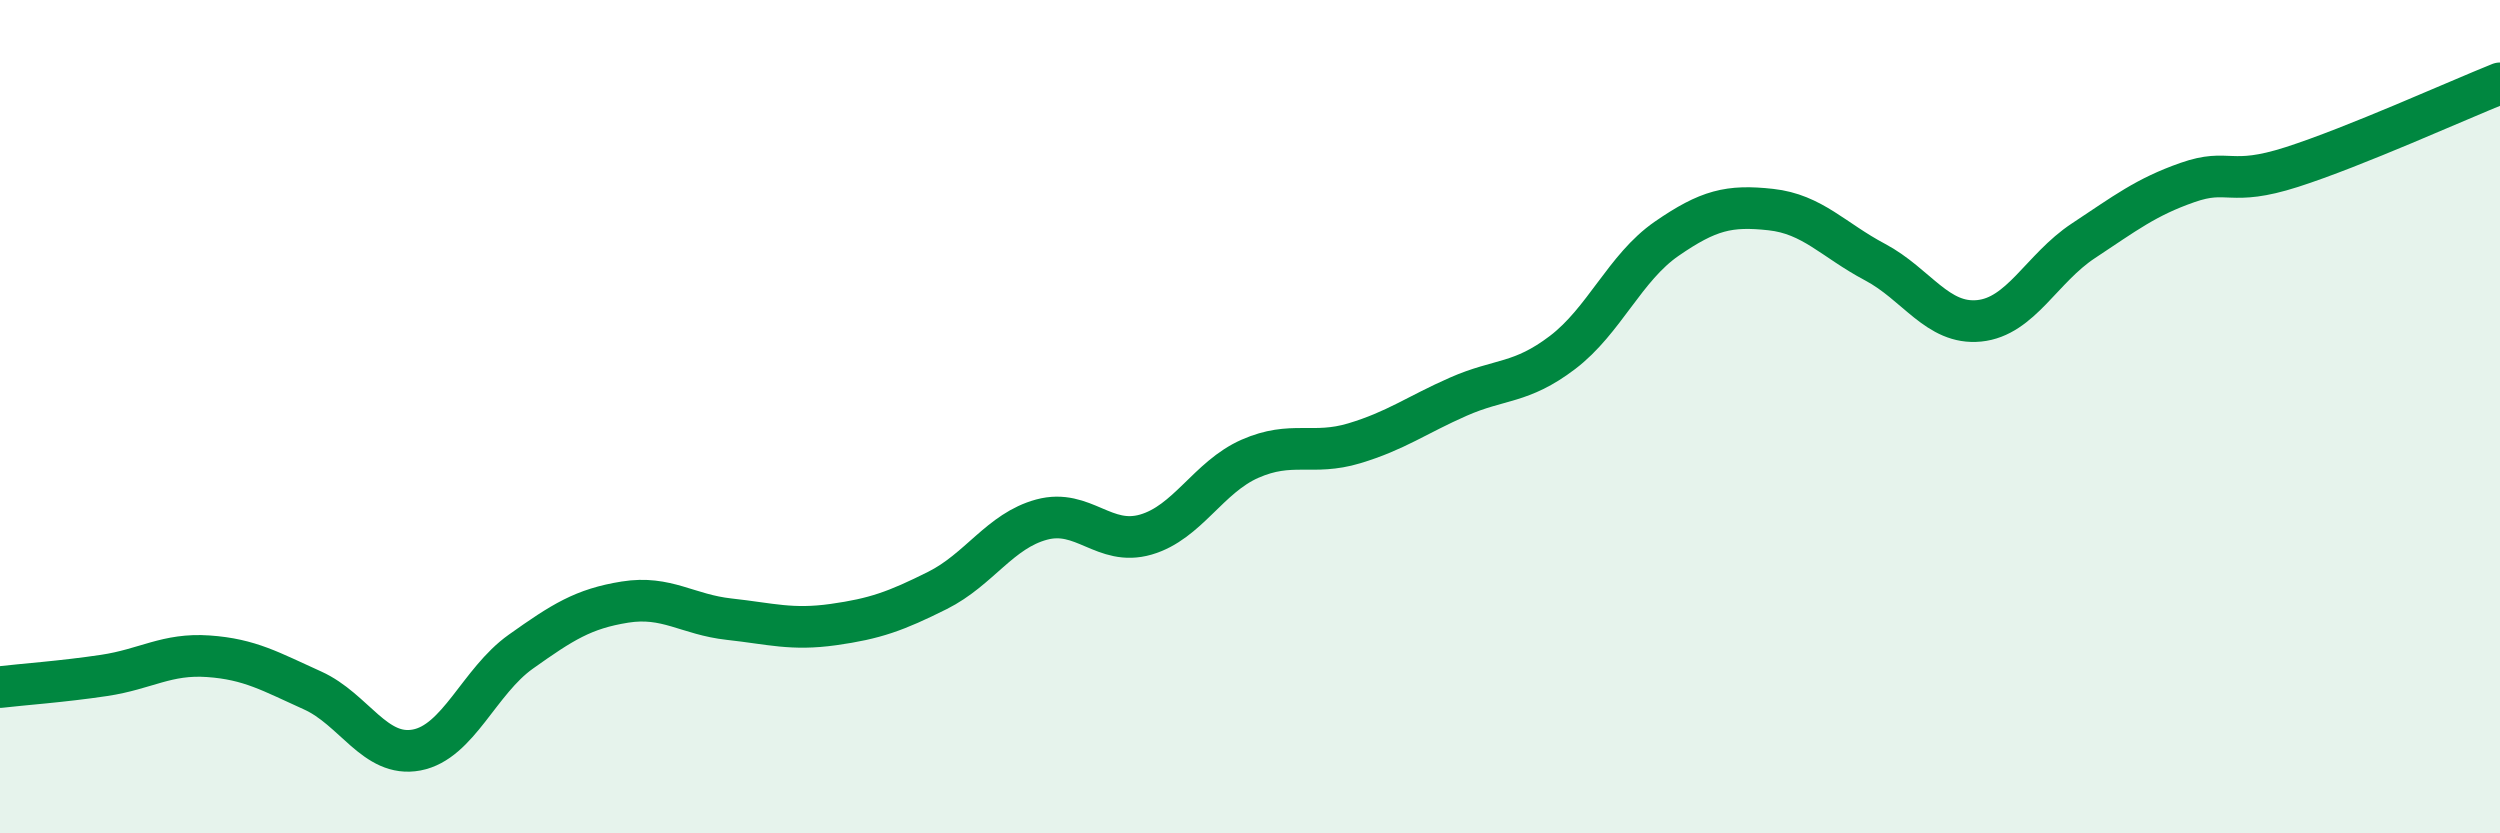
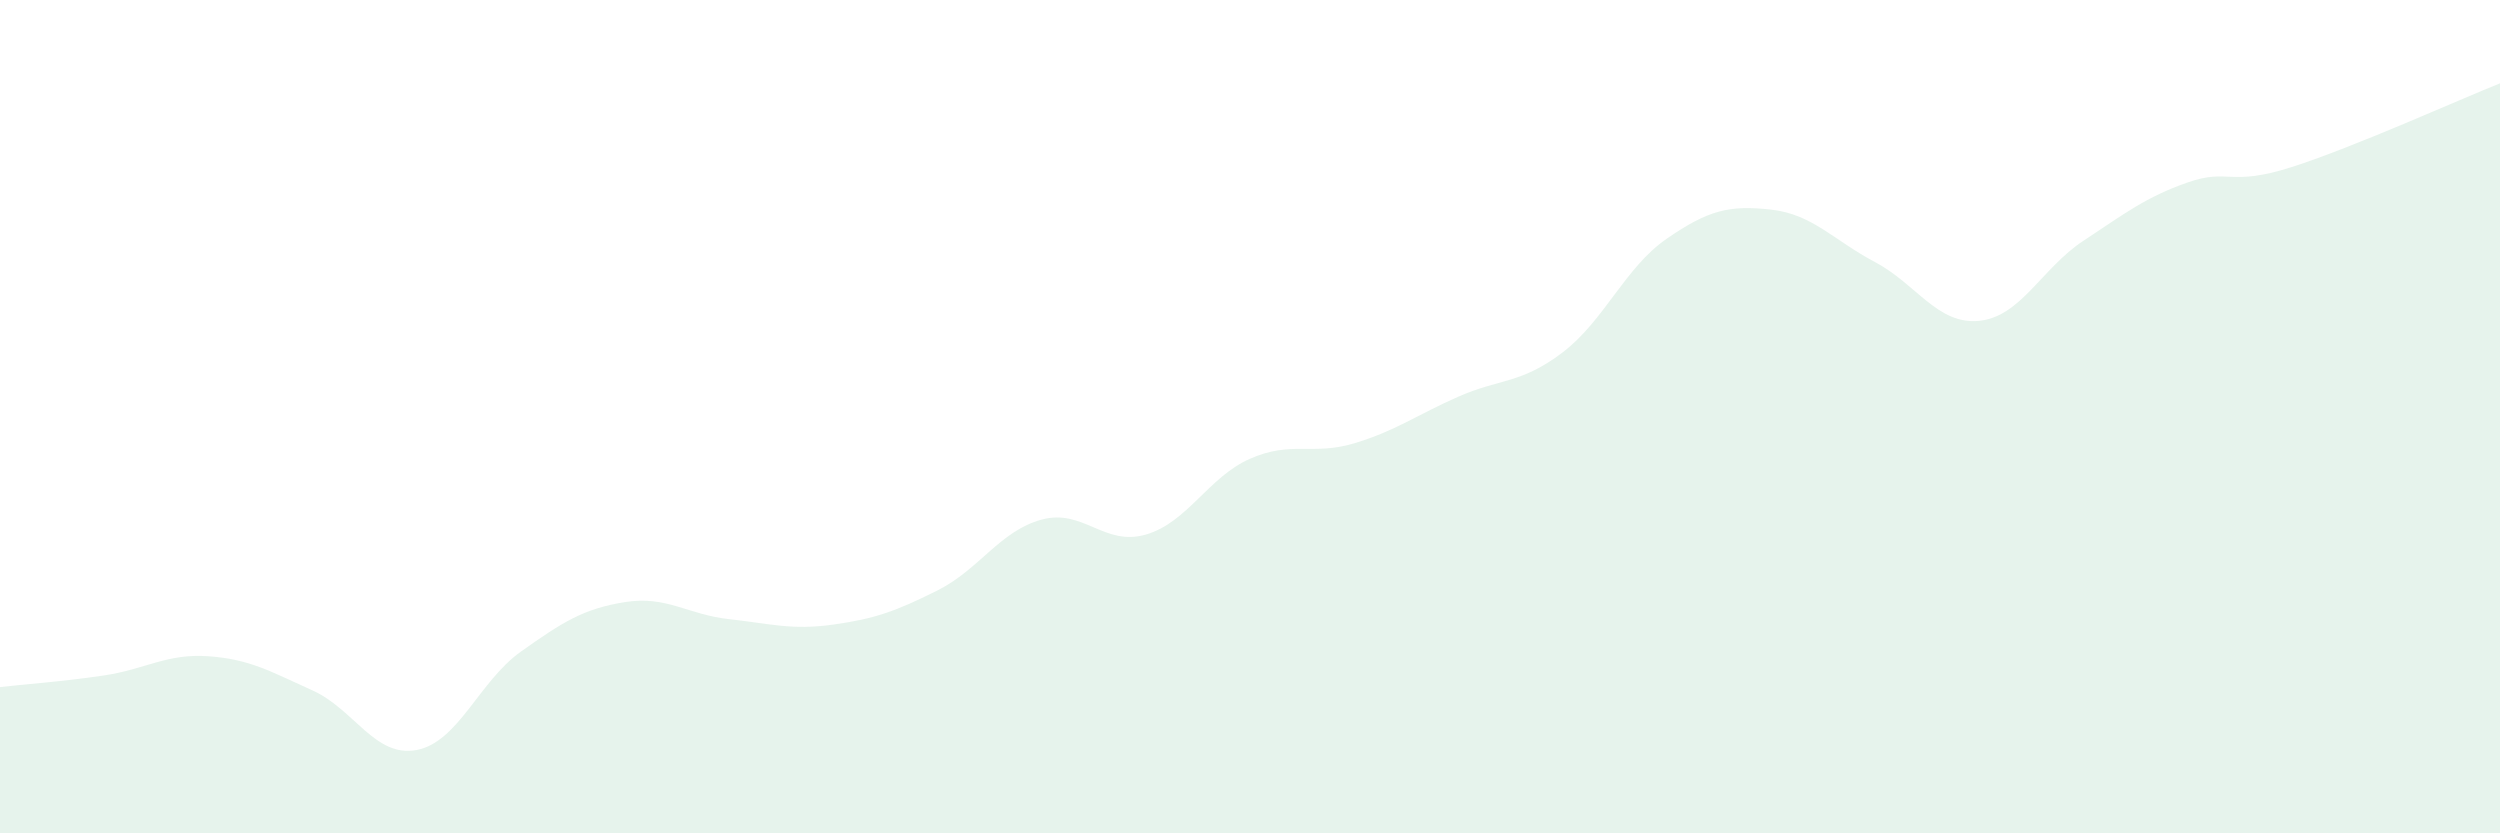
<svg xmlns="http://www.w3.org/2000/svg" width="60" height="20" viewBox="0 0 60 20">
  <path d="M 0,16.49 C 0.5,16.43 1.5,16.36 2.5,16.21 C 3.5,16.06 4,15.68 5,15.75 C 6,15.82 6.5,16.12 7.5,16.57 C 8.5,17.02 9,18.19 10,18 C 11,17.81 11.5,16.35 12.5,15.64 C 13.5,14.93 14,14.61 15,14.45 C 16,14.29 16.5,14.75 17.5,14.86 C 18.5,14.97 19,15.13 20,14.99 C 21,14.85 21.5,14.67 22.5,14.17 C 23.5,13.67 24,12.74 25,12.47 C 26,12.2 26.5,13.12 27.5,12.83 C 28.5,12.54 29,11.45 30,11.01 C 31,10.57 31.5,10.94 32.5,10.64 C 33.5,10.34 34,9.96 35,9.52 C 36,9.08 36.5,9.22 37.5,8.46 C 38.5,7.7 39,6.42 40,5.73 C 41,5.04 41.5,4.92 42.5,5.03 C 43.5,5.14 44,5.76 45,6.29 C 46,6.82 46.5,7.8 47.5,7.7 C 48.5,7.6 49,6.44 50,5.78 C 51,5.12 51.5,4.73 52.5,4.38 C 53.5,4.03 53.5,4.49 55,4.01 C 56.5,3.53 59,2.4 60,2L60 20L0 20Z" fill="#008740" opacity="0.1" stroke-linecap="round" stroke-linejoin="round" />
-   <path d="M 0,16.49 C 0.5,16.43 1.5,16.36 2.5,16.21 C 3.5,16.06 4,15.68 5,15.75 C 6,15.82 6.5,16.12 7.5,16.57 C 8.5,17.02 9,18.19 10,18 C 11,17.81 11.5,16.35 12.5,15.64 C 13.5,14.93 14,14.61 15,14.45 C 16,14.29 16.5,14.75 17.5,14.86 C 18.5,14.97 19,15.13 20,14.99 C 21,14.85 21.5,14.67 22.5,14.17 C 23.5,13.67 24,12.74 25,12.47 C 26,12.2 26.5,13.12 27.5,12.83 C 28.5,12.54 29,11.45 30,11.01 C 31,10.57 31.5,10.94 32.5,10.64 C 33.5,10.34 34,9.96 35,9.52 C 36,9.08 36.5,9.22 37.5,8.46 C 38.5,7.7 39,6.42 40,5.73 C 41,5.04 41.5,4.92 42.5,5.03 C 43.5,5.14 44,5.76 45,6.29 C 46,6.82 46.5,7.8 47.5,7.7 C 48.5,7.6 49,6.44 50,5.78 C 51,5.12 51.5,4.73 52.5,4.38 C 53.5,4.03 53.5,4.49 55,4.01 C 56.5,3.53 59,2.4 60,2" stroke="#008740" stroke-width="1" fill="none" stroke-linecap="round" stroke-linejoin="round" />
</svg>